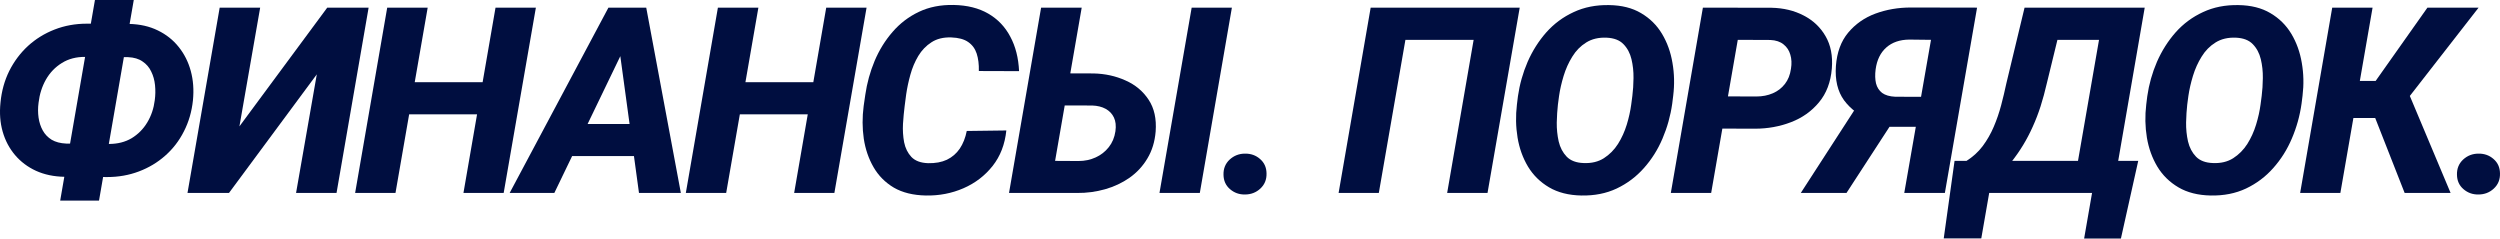
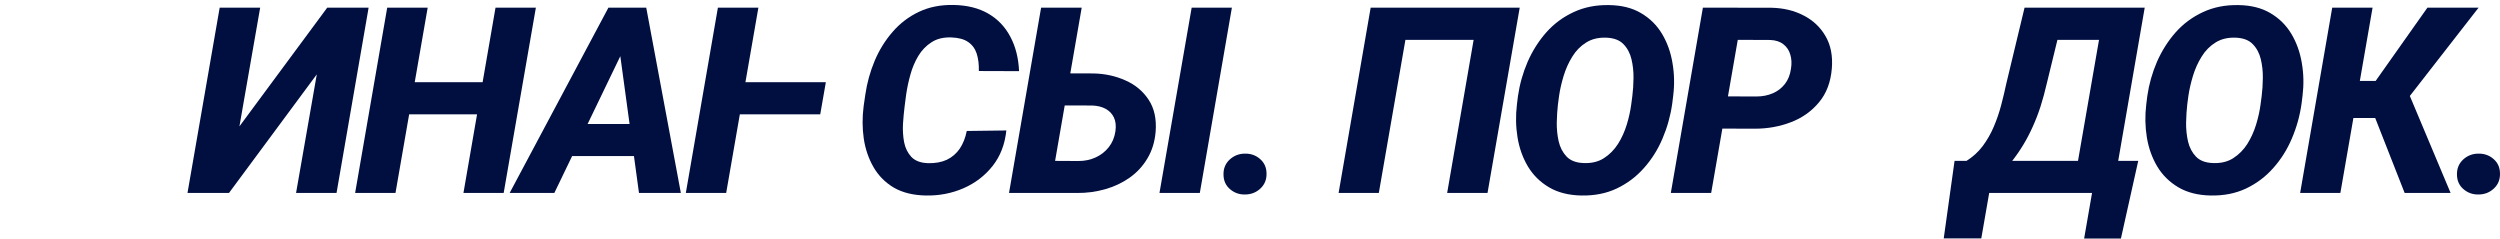
<svg xmlns="http://www.w3.org/2000/svg" viewBox="0 0 239.611 22.861" fill="none">
-   <path d="M8.331 2.269L12.382 2.293C13.414 2.318 14.329 2.525 15.126 2.916C15.932 3.306 16.598 3.835 17.127 4.502C17.664 5.168 18.05 5.937 18.286 6.807C18.522 7.677 18.591 8.613 18.493 9.613C18.38 10.695 18.091 11.687 17.627 12.59C17.172 13.492 16.574 14.269 15.834 14.92C15.102 15.57 14.26 16.075 13.309 16.433C12.365 16.79 11.353 16.969 10.271 16.969L6.196 16.945C5.172 16.929 4.257 16.738 3.452 16.372C2.655 16.006 1.984 15.501 1.439 14.859C0.894 14.216 0.499 13.468 0.255 12.614C0.011 11.76 -0.058 10.829 0.048 9.82C0.154 8.723 0.434 7.714 0.89 6.795C1.353 5.876 1.951 5.079 2.683 4.404C3.423 3.729 4.273 3.204 5.233 2.83C6.192 2.456 7.225 2.269 8.331 2.269ZM8.173 5.453C7.311 5.445 6.562 5.64 5.928 6.039C5.294 6.429 4.785 6.958 4.403 7.625C4.029 8.283 3.793 9.023 3.696 9.845C3.63 10.333 3.63 10.809 3.696 11.272C3.761 11.728 3.895 12.138 4.098 12.504C4.301 12.87 4.586 13.167 4.952 13.395C5.326 13.614 5.79 13.736 6.343 13.761L10.442 13.797C11.271 13.797 11.995 13.614 12.613 13.249C13.231 12.874 13.732 12.37 14.114 11.736C14.496 11.101 14.736 10.39 14.834 9.601C14.899 9.121 14.907 8.641 14.858 8.161C14.809 7.682 14.687 7.246 14.492 6.856C14.305 6.458 14.028 6.136 13.662 5.892C13.305 5.64 12.841 5.502 12.272 5.478L8.173 5.453ZM12.821 0L9.49 19.226H5.769L9.1 0H12.821Z" fill="#000E40" />
  <path d="M22.947 12.114L31.365 0.732H35.33L32.255 18.494H28.376L30.364 7.124L21.947 18.494H17.97L21.056 0.732H24.936L22.947 12.114Z" fill="#000E40" />
  <path d="M47.457 7.881L46.92 10.955H37.978L38.514 7.881H47.457ZM40.991 0.732L37.905 18.494H34.037L37.112 0.732H40.991ZM51.361 0.732L48.274 18.494H44.419L47.493 0.732H51.361Z" fill="#000E40" />
  <path d="M59.974 4.306L53.13 18.494H48.848L58.315 0.732H61.035L59.974 4.306ZM61.243 18.494L59.254 3.916L59.376 0.732H61.938L65.256 18.494H61.243ZM62.17 11.882L61.621 14.956H52.618L53.167 11.882H62.17Z" fill="#000E40" />
-   <path d="M79.152 7.881L78.616 10.955H69.674L70.21 7.881H79.152ZM72.687 0.732L69.6 18.494H65.733L68.807 0.732H72.687ZM83.056 0.732L79.97 18.494H76.115L79.189 0.732H83.056Z" fill="#000E40" />
+   <path d="M79.152 7.881L78.616 10.955H69.674L70.21 7.881H79.152ZM72.687 0.732L69.6 18.494H65.733L68.807 0.732H72.687ZM83.056 0.732H76.115L79.189 0.732H83.056Z" fill="#000E40" />
  <path d="M92.658 12.553L96.452 12.504C96.314 13.838 95.875 14.973 95.135 15.908C94.395 16.843 93.463 17.555 92.341 18.043C91.219 18.531 90.015 18.763 88.73 18.738C87.518 18.714 86.497 18.462 85.668 17.982C84.847 17.494 84.2 16.843 83.728 16.03C83.257 15.217 82.943 14.306 82.789 13.297C82.642 12.281 82.638 11.236 82.777 10.162L82.935 9.076C83.098 7.954 83.395 6.876 83.826 5.843C84.265 4.802 84.838 3.875 85.546 3.062C86.254 2.241 87.095 1.598 88.071 1.135C89.047 0.671 90.157 0.451 91.402 0.476C92.703 0.5 93.809 0.777 94.72 1.305C95.631 1.834 96.334 2.57 96.83 3.513C97.335 4.449 97.615 5.551 97.672 6.819L93.817 6.807C93.833 6.165 93.764 5.608 93.61 5.136C93.455 4.664 93.183 4.294 92.792 4.026C92.41 3.757 91.869 3.611 91.17 3.587C90.422 3.562 89.791 3.717 89.279 4.05C88.767 4.375 88.344 4.815 88.01 5.368C87.685 5.913 87.433 6.51 87.254 7.161C87.075 7.804 86.941 8.434 86.851 9.052L86.705 10.174C86.64 10.687 86.587 11.252 86.546 11.87C86.514 12.48 86.55 13.07 86.656 13.639C86.77 14.2 87.002 14.668 87.351 15.042C87.709 15.416 88.242 15.615 88.95 15.64C89.649 15.656 90.251 15.546 90.755 15.31C91.259 15.066 91.67 14.712 91.987 14.249C92.304 13.777 92.528 13.212 92.658 12.553Z" fill="#000E40" />
  <path d="M101.15 7.027L104.81 7.039C105.916 7.063 106.936 7.287 107.872 7.71C108.815 8.125 109.555 8.743 110.092 9.564C110.629 10.378 110.853 11.39 110.763 12.602C110.682 13.586 110.417 14.448 109.97 15.188C109.531 15.928 108.957 16.546 108.25 17.043C107.551 17.53 106.77 17.896 105.908 18.14C105.045 18.384 104.155 18.502 103.236 18.494H96.709L99.784 0.732H103.675L101.125 15.42L103.37 15.432C103.964 15.432 104.509 15.318 105.005 15.091C105.509 14.863 105.928 14.538 106.262 14.115C106.603 13.692 106.819 13.179 106.908 12.578C106.981 12.057 106.932 11.618 106.762 11.26C106.591 10.902 106.326 10.626 105.969 10.43C105.611 10.235 105.184 10.13 104.688 10.113L100.613 10.101L101.15 7.027ZM118.07 0.732L114.996 18.494H111.129L114.215 0.732H118.07Z" fill="#000E40" />
  <path d="M117.266 16.75C117.25 16.164 117.445 15.68 117.852 15.298C118.267 14.916 118.759 14.725 119.328 14.725C119.889 14.717 120.369 14.887 120.767 15.237C121.174 15.587 121.382 16.046 121.39 16.616C121.406 17.209 121.207 17.697 120.792 18.079C120.385 18.454 119.893 18.641 119.316 18.641C118.771 18.649 118.295 18.478 117.889 18.128C117.482 17.779 117.274 17.319 117.266 16.75Z" fill="#000E40" />
  <path d="M145.656 0.732L142.57 18.494H138.702L141.24 3.818H134.701L132.152 18.494H128.297L131.371 0.732H145.656Z" fill="#000E40" />
  <path d="M160.369 9.162L160.272 9.942C160.109 11.097 159.8 12.207 159.345 13.273C158.898 14.33 158.304 15.274 157.564 16.103C156.832 16.933 155.961 17.587 154.953 18.067C153.953 18.539 152.822 18.763 151.562 18.738C150.35 18.714 149.321 18.454 148.475 17.957C147.629 17.461 146.954 16.799 146.45 15.969C145.954 15.139 145.62 14.212 145.45 13.188C145.279 12.155 145.259 11.097 145.389 10.016L145.486 9.223C145.649 8.084 145.958 6.986 146.414 5.929C146.877 4.872 147.475 3.928 148.207 3.099C148.947 2.269 149.821 1.623 150.83 1.159C151.838 0.687 152.968 0.464 154.221 0.488C155.425 0.504 156.445 0.76 157.283 1.257C158.129 1.753 158.8 2.415 159.296 3.245C159.792 4.075 160.126 5.002 160.296 6.026C160.475 7.051 160.5 8.096 160.369 9.162ZM156.344 10.016L156.453 9.186C156.519 8.674 156.555 8.104 156.563 7.478C156.571 6.852 156.506 6.25 156.368 5.673C156.23 5.095 155.974 4.615 155.6 4.233C155.234 3.851 154.697 3.644 153.989 3.611C153.225 3.578 152.57 3.733 152.025 4.075C151.488 4.408 151.045 4.859 150.696 5.429C150.346 5.99 150.069 6.604 149.866 7.271C149.663 7.938 149.516 8.58 149.427 9.198L149.317 10.028C149.26 10.532 149.223 11.101 149.207 11.736C149.199 12.362 149.26 12.968 149.39 13.553C149.528 14.139 149.785 14.627 150.159 15.017C150.533 15.4 151.074 15.603 151.781 15.627C152.537 15.66 153.184 15.505 153.721 15.164C154.266 14.814 154.717 14.359 155.075 13.797C155.433 13.228 155.713 12.61 155.917 11.943C156.12 11.276 156.262 10.634 156.344 10.016Z" fill="#000E40" />
  <path d="M168.215 12.334L163.664 12.321L164.201 9.235L168.349 9.247C168.918 9.247 169.439 9.145 169.91 8.942C170.382 8.739 170.768 8.442 171.069 8.052C171.378 7.661 171.574 7.173 171.655 6.588C171.736 6.1 171.716 5.652 171.594 5.246C171.48 4.839 171.265 4.51 170.947 4.258C170.63 3.997 170.207 3.855 169.679 3.831L166.556 3.818L164.006 18.494H160.139L163.213 0.732L169.801 0.744C170.947 0.769 171.972 1.017 172.875 1.488C173.786 1.96 174.485 2.623 174.973 3.477C175.469 4.331 175.669 5.36 175.571 6.563C175.465 7.873 175.054 8.954 174.339 9.808C173.631 10.662 172.737 11.297 171.655 11.711C170.573 12.126 169.426 12.334 168.215 12.334Z" fill="#000E40" />
-   <path d="M185.039 12.151H180.574L179.463 11.626C178.276 11.13 177.369 10.459 176.743 9.613C176.125 8.759 175.865 7.661 175.962 6.319C176.06 5.018 176.45 3.957 177.133 3.135C177.825 2.306 178.695 1.696 179.744 1.305C180.801 0.915 181.932 0.72 183.136 0.72L189.491 0.732L186.405 18.494H182.513L185.075 3.818L183.001 3.794C182.09 3.802 181.354 4.054 180.793 4.55C180.232 5.046 179.89 5.746 179.768 6.649C179.703 7.153 179.715 7.6 179.805 7.991C179.903 8.373 180.098 8.678 180.391 8.906C180.692 9.125 181.11 9.247 181.647 9.272L185.514 9.284L185.039 12.151ZM182.099 10.613L176.975 18.494H172.595L177.695 10.613H182.099Z" fill="#000E40" />
  <path d="M202.241 15.42L201.704 18.494H189.419L189.956 15.42H202.241ZM191.188 15.42L189.895 22.849H186.296L187.333 15.42H191.188ZM204.937 15.42L203.278 22.862H199.752L201.045 15.42H204.937ZM202.899 0.732L202.363 3.818H193.872L194.409 0.732H202.899ZM205.559 0.732L202.485 18.494H198.63L201.716 0.732H205.559ZM194.043 0.732H197.946L196.178 7.978C195.999 8.759 195.799 9.495 195.58 10.186C195.36 10.87 195.108 11.524 194.823 12.151C194.547 12.769 194.238 13.358 193.896 13.919C193.555 14.481 193.176 15.021 192.762 15.542C192.347 16.054 191.883 16.559 191.371 17.055C190.867 17.543 190.314 18.023 189.712 18.494H187.235L187.687 15.42L188.443 15.444C189.078 15.046 189.606 14.566 190.029 14.005C190.452 13.436 190.806 12.817 191.09 12.151C191.375 11.484 191.611 10.796 191.798 10.089C191.985 9.381 192.152 8.682 192.298 7.991L194.043 0.732Z" fill="#000E40" />
  <path d="M220.687 9.162L220.59 9.942C220.427 11.097 220.118 12.207 219.662 13.273C219.215 14.33 218.621 15.274 217.881 16.103C217.149 16.933 216.279 17.587 215.271 18.067C214.27 18.539 213.14 18.763 211.879 18.738C210.667 18.714 209.638 18.454 208.793 17.957C207.947 17.461 207.272 16.799 206.768 15.969C206.272 15.139 205.938 14.212 205.767 13.188C205.597 12.155 205.576 11.097 205.706 10.016L205.804 9.223C205.967 8.084 206.276 6.986 206.731 5.929C207.195 4.872 207.792 3.928 208.524 3.099C209.264 2.269 210.139 1.623 211.147 1.159C212.156 0.687 213.286 0.464 214.539 0.488C215.742 0.504 216.763 0.76 217.601 1.257C218.447 1.753 219.117 2.415 219.614 3.245C220.11 4.075 220.443 5.002 220.614 6.026C220.793 7.051 220.817 8.096 220.687 9.162ZM216.661 10.016L216.771 9.186C216.836 8.674 216.873 8.104 216.881 7.478C216.889 6.852 216.824 6.25 216.686 5.673C216.547 5.095 216.291 4.615 215.917 4.233C215.551 3.851 215.014 3.644 214.307 3.611C213.542 3.578 212.888 3.733 212.343 4.075C211.806 4.408 211.363 4.859 211.013 5.429C210.663 5.99 210.387 6.604 210.183 7.271C209.98 7.938 209.834 8.58 209.744 9.198L209.634 10.028C209.577 10.532 209.541 11.101 209.525 11.736C209.516 12.362 209.577 12.968 209.708 13.553C209.846 14.139 210.102 14.627 210.476 15.017C210.85 15.4 211.391 15.603 212.099 15.627C212.855 15.66 213.502 15.505 214.038 15.164C214.583 14.814 215.035 14.359 215.393 13.797C215.75 13.228 216.031 12.61 216.234 11.943C216.438 11.276 216.58 10.634 216.661 10.016Z" fill="#000E40" />
  <path d="M227.398 0.732L224.311 18.494H220.456L223.531 0.732H227.398ZM237.56 0.732L229.325 11.309H224.811L224.958 7.759H227.69L232.656 0.732H237.56ZM230.472 18.494L227.324 10.479L230.411 7.869L234.876 18.494H230.472Z" fill="#000E40" />
  <path d="M235.487 16.75C235.47 16.164 235.666 15.68 236.072 15.298C236.487 14.916 236.979 14.725 237.549 14.725C238.11 14.717 238.59 14.887 238.988 15.237C239.395 15.587 239.602 16.046 239.61 16.616C239.627 17.209 239.427 17.697 239.012 18.079C238.606 18.454 238.114 18.641 237.536 18.641C236.991 18.649 236.516 18.478 236.109 18.128C235.702 17.779 235.495 17.319 235.487 16.75Z" fill="#000E40" />
</svg>